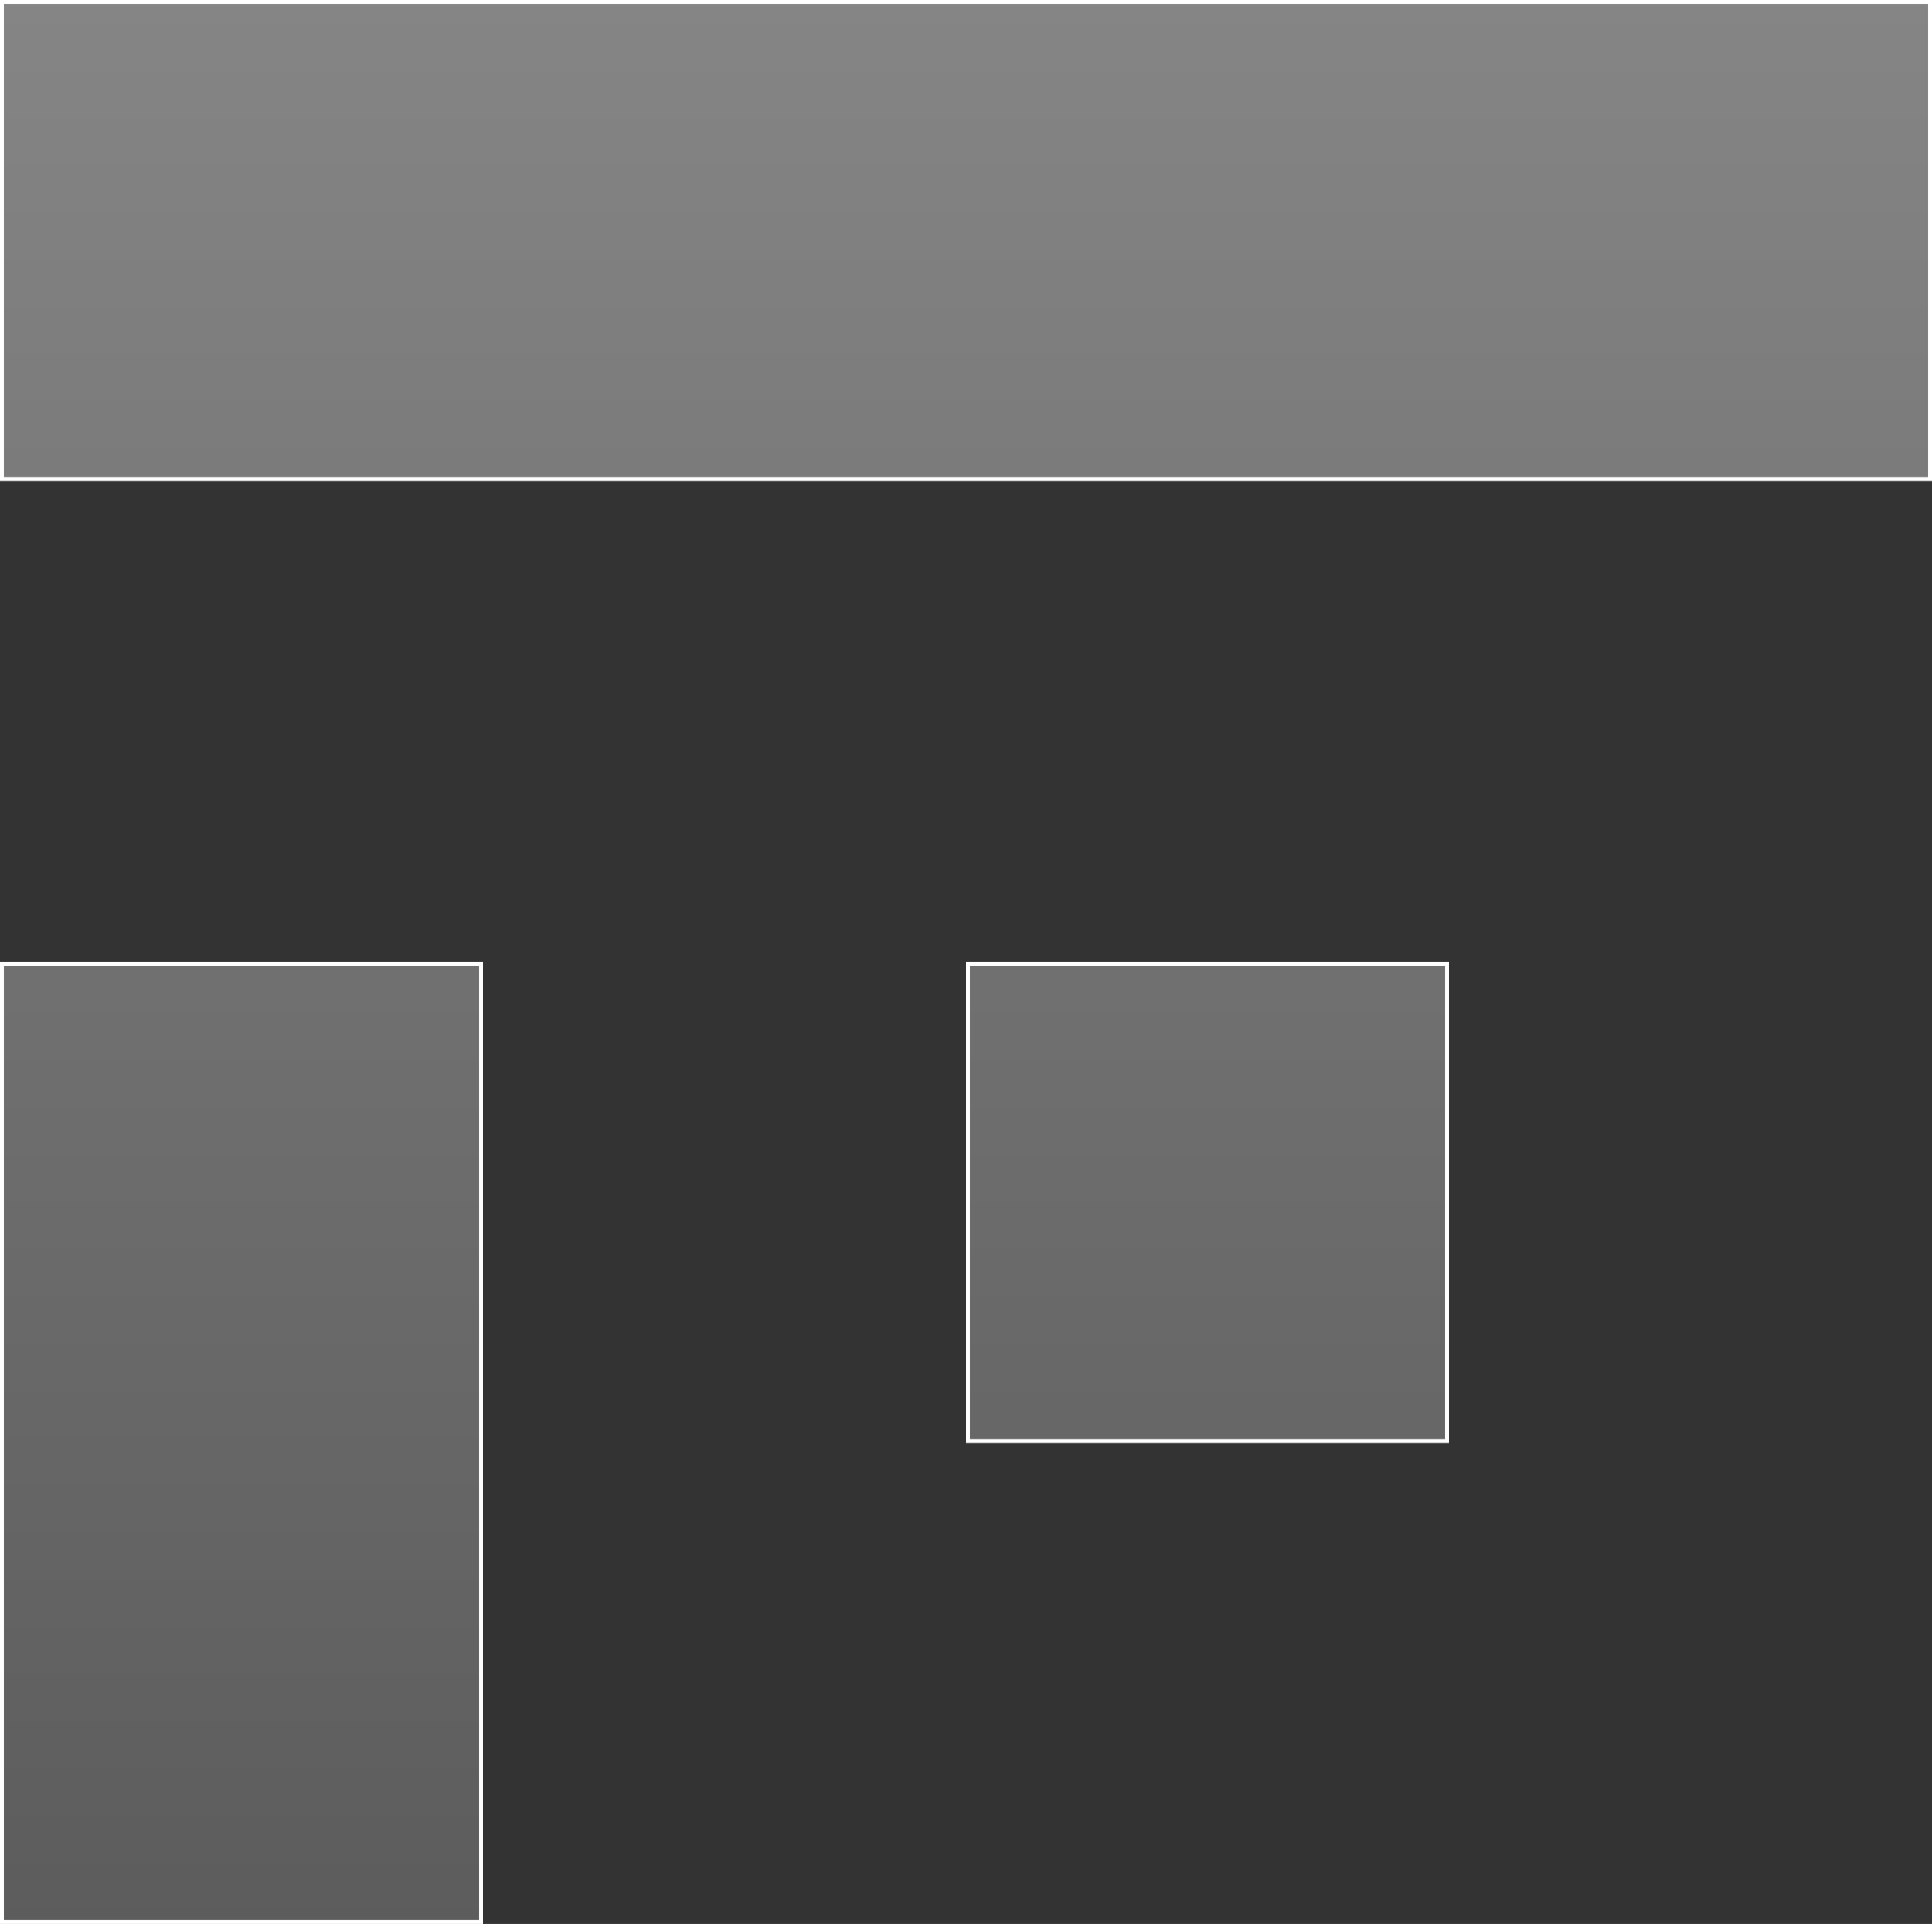
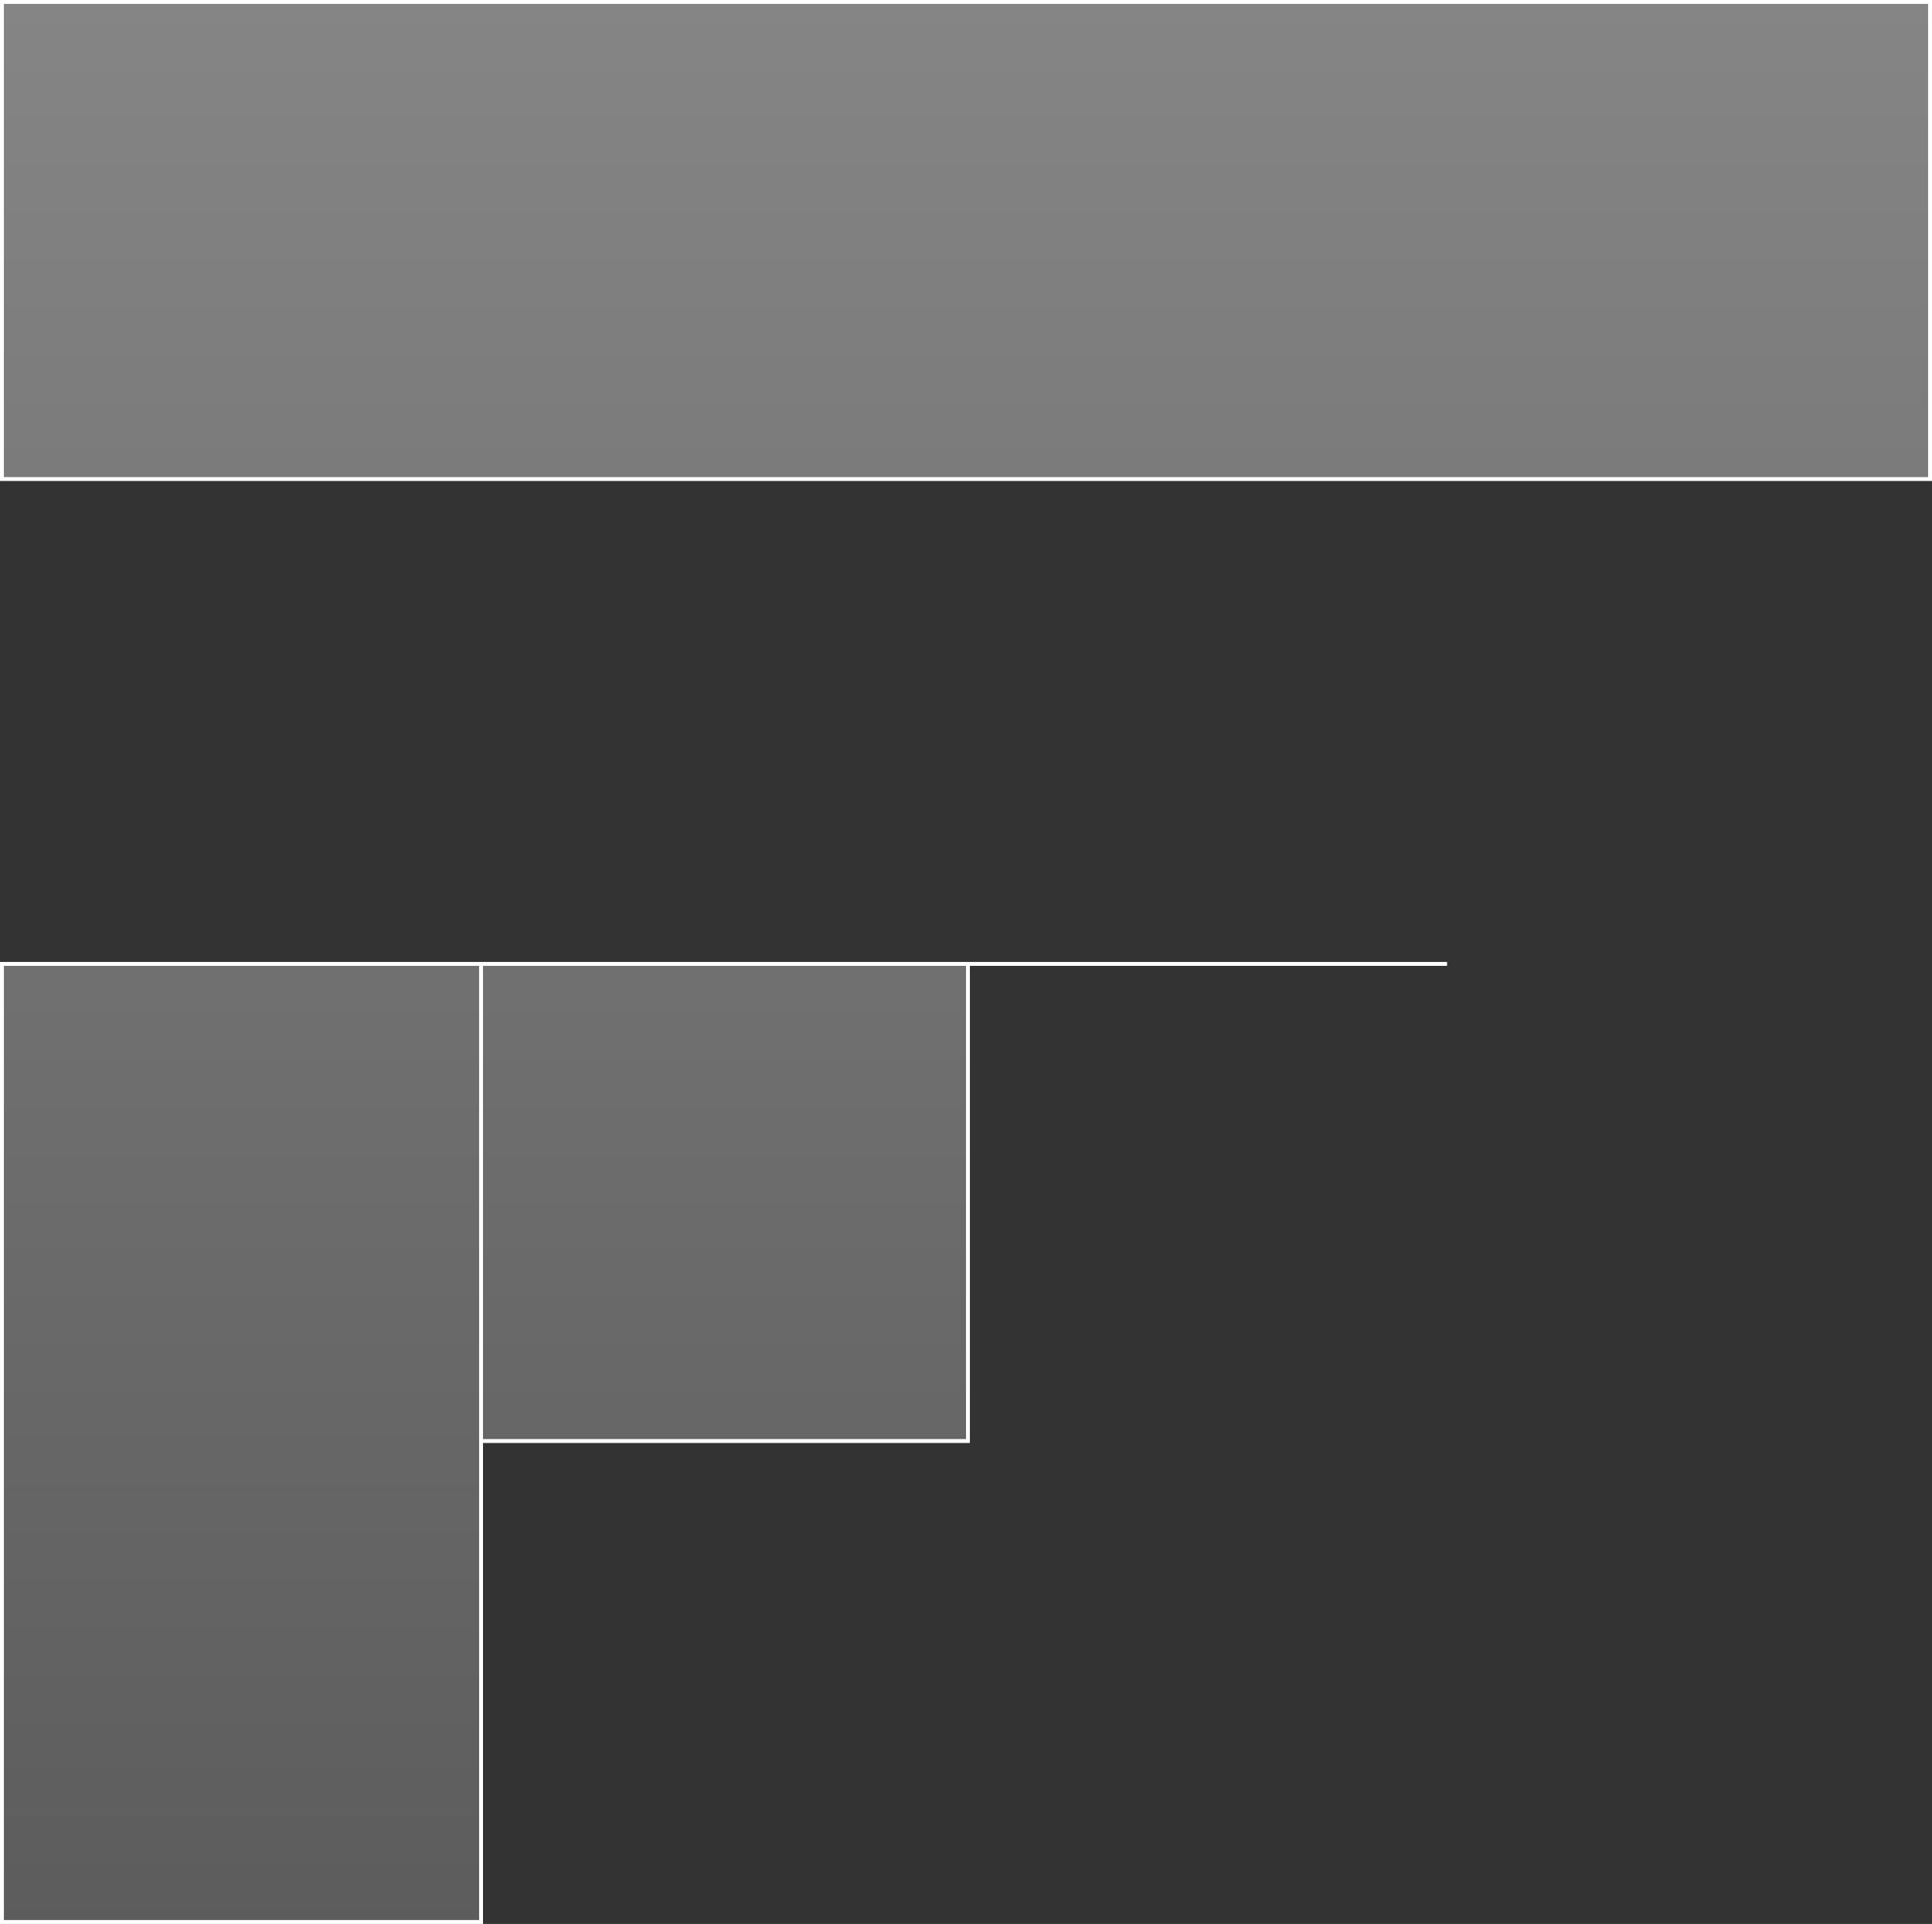
<svg xmlns="http://www.w3.org/2000/svg" width="496" height="494" viewBox="0 0 496 494" fill="none">
  <rect x="0" y="0" width="496" height="494" fill="#333333" stroke="none" />
-   <path d="M123.5 247.5V493.5H0.5V247.5H123.5ZM371.499 247.5V370H248.499V247.5H371.499ZM495.5 0.5V123H0.5V0.5H495.5Z" fill="url(#paint0_linear_73_1512)" fill-opacity="0.4" stroke="white" />
+   <path d="M123.5 247.5V493.5H0.5V247.5H123.5ZV370H248.499V247.5H371.499ZM495.5 0.5V123H0.5V0.5H495.5Z" fill="url(#paint0_linear_73_1512)" fill-opacity="0.4" stroke="white" />
  <defs>
    <linearGradient id="paint0_linear_73_1512" x1="248" y1="0" x2="248" y2="494" gradientUnits="userSpaceOnUse">
      <stop stop-color="white" />
      <stop offset="1" stop-color="#999999" />
    </linearGradient>
  </defs>
</svg>